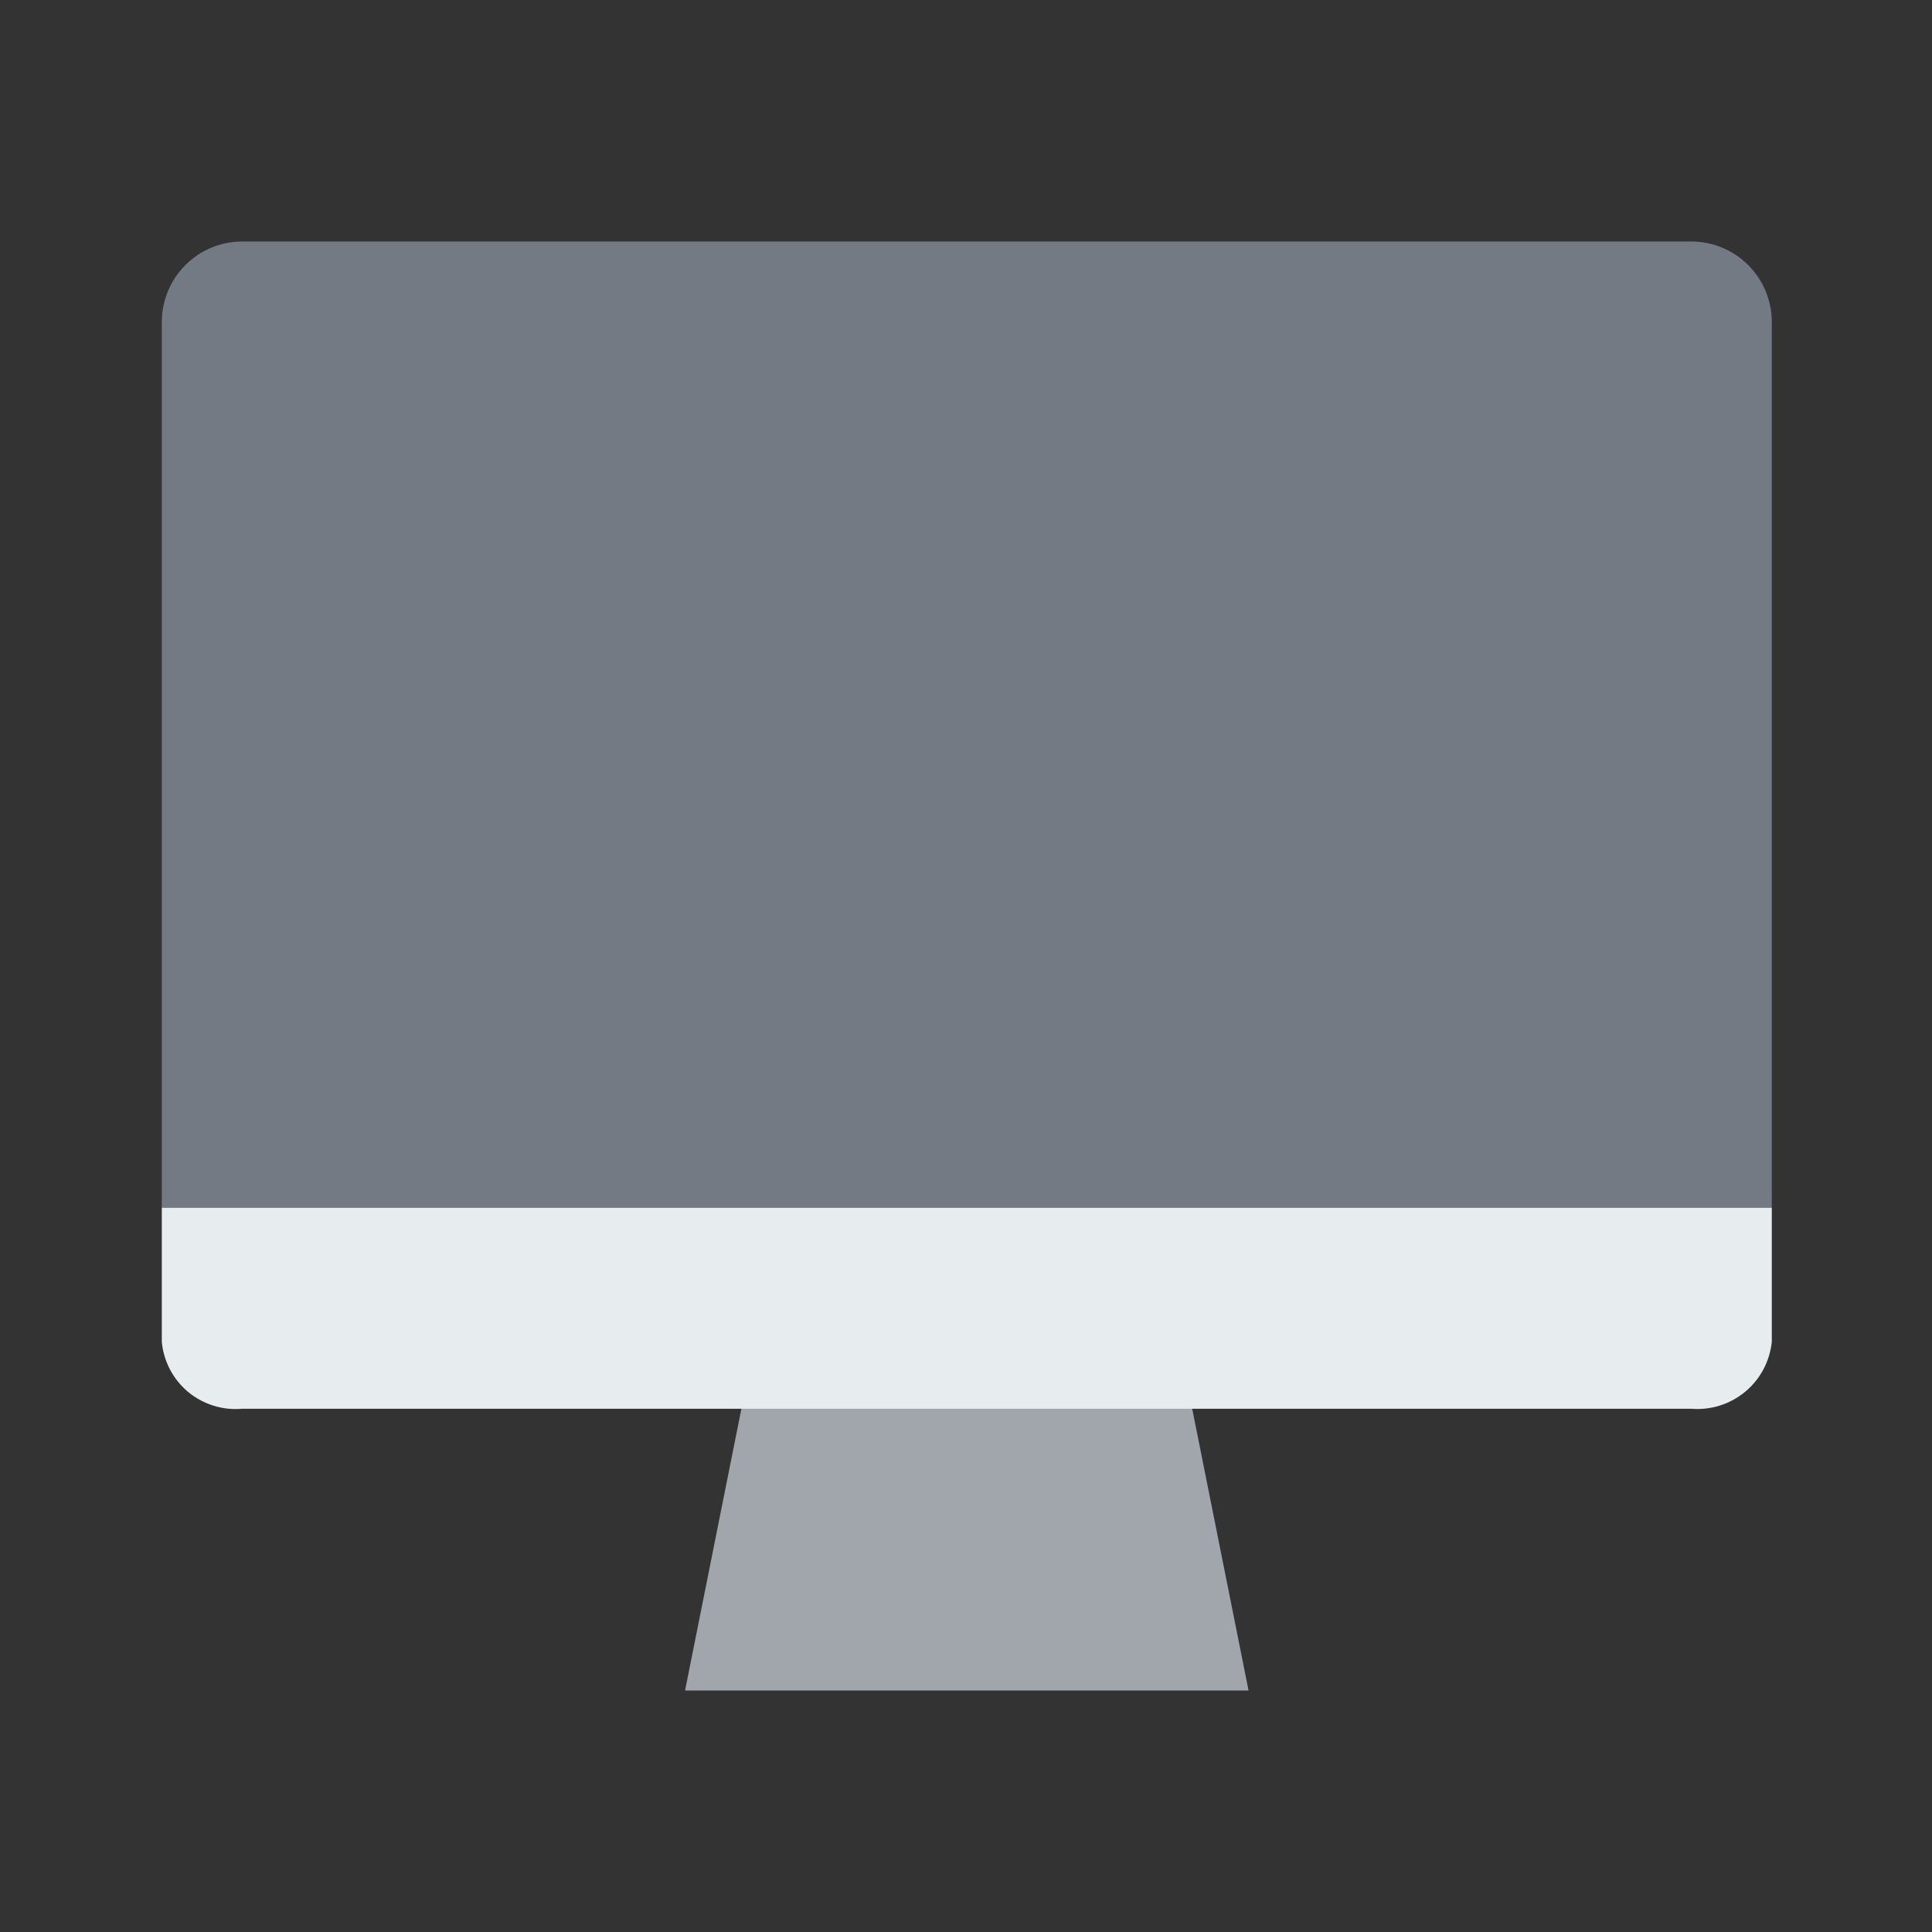
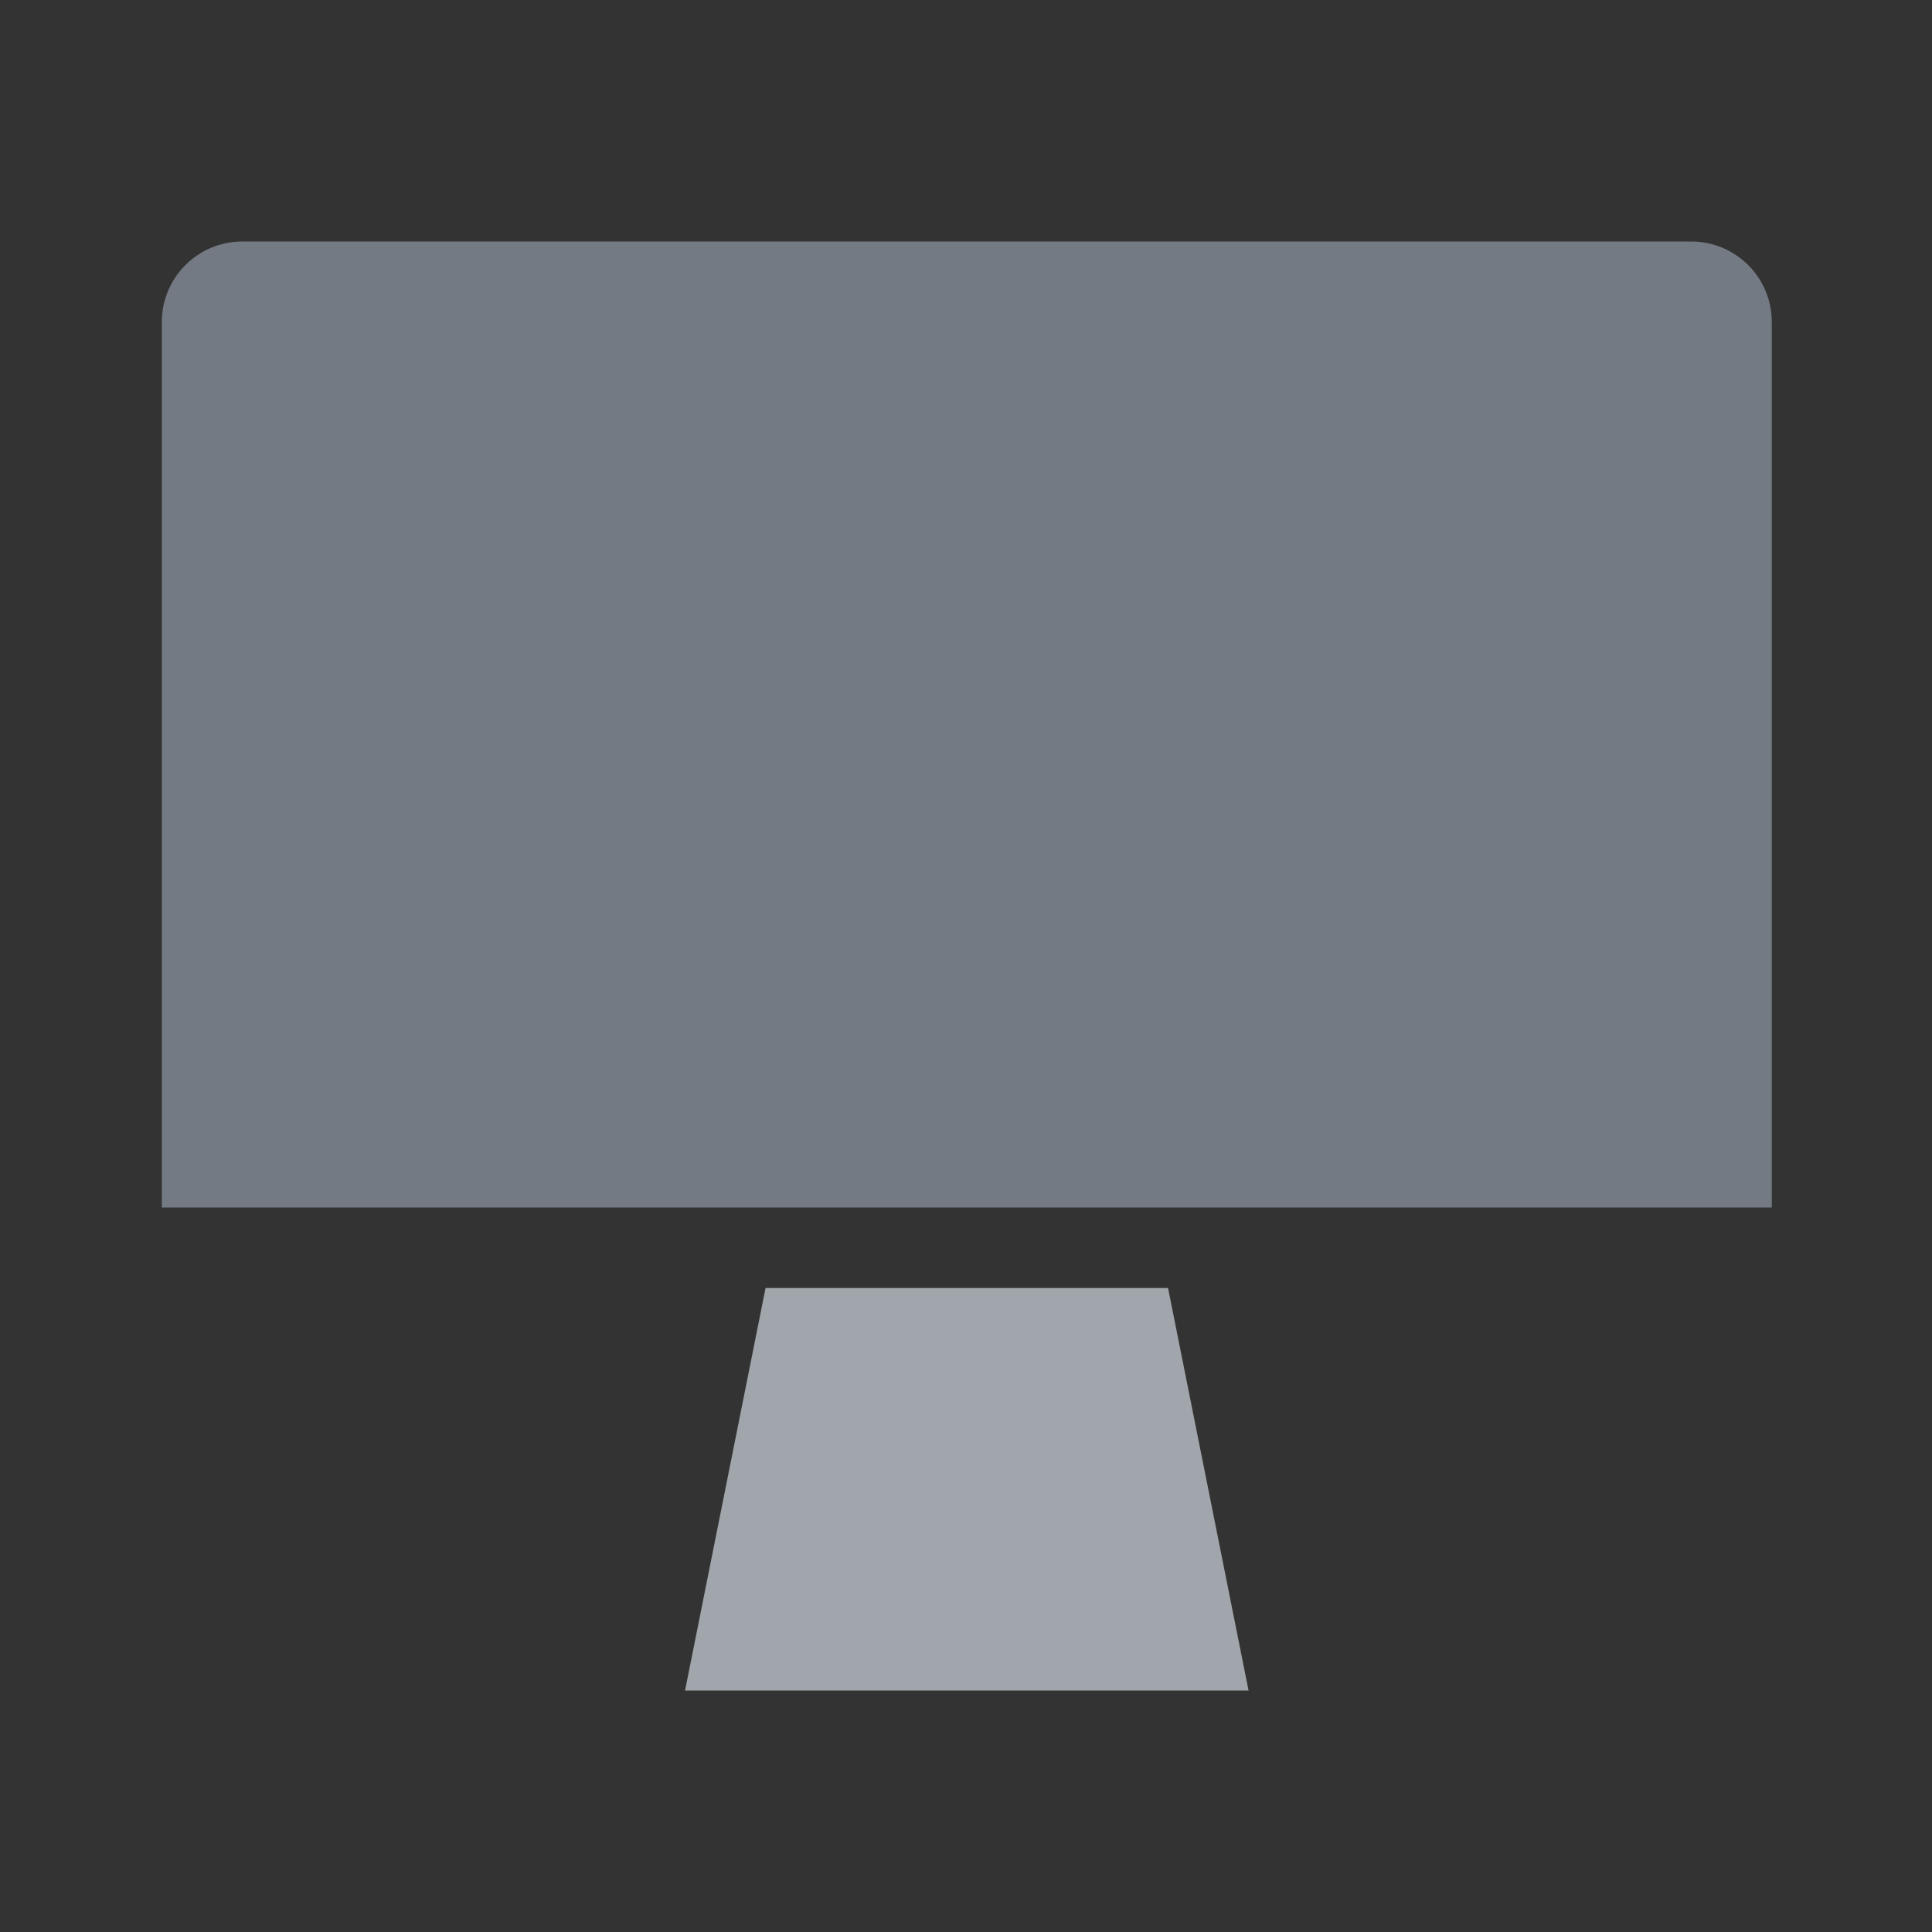
<svg xmlns="http://www.w3.org/2000/svg" width="24" height="24" viewBox="0 0 24 24" fill="none">
  <rect x="0" y="0" width="24" height="24" fill="#333333" stroke="none" />
  <path d="M15.51 21H8.51L9.51 16H14.51L15.51 21Z" fill="#A0A6AB" />
-   <path d="M2.01 16.67C2.033 16.913 2.151 17.136 2.338 17.292C2.526 17.447 2.767 17.522 3.01 17.5H21.01C21.252 17.52 21.492 17.444 21.679 17.289C21.866 17.134 21.984 16.912 22.01 16.67V15H2.01V16.67Z" fill="#E7ECEF" />
  <path d="M21.01 3H3.01C2.745 3 2.49 3.105 2.303 3.293C2.115 3.48 2.01 3.735 2.01 4V15H22.01V4C22.01 3.735 21.904 3.48 21.717 3.293C21.529 3.105 21.275 3 21.01 3Z" fill="#737A83" />
</svg>